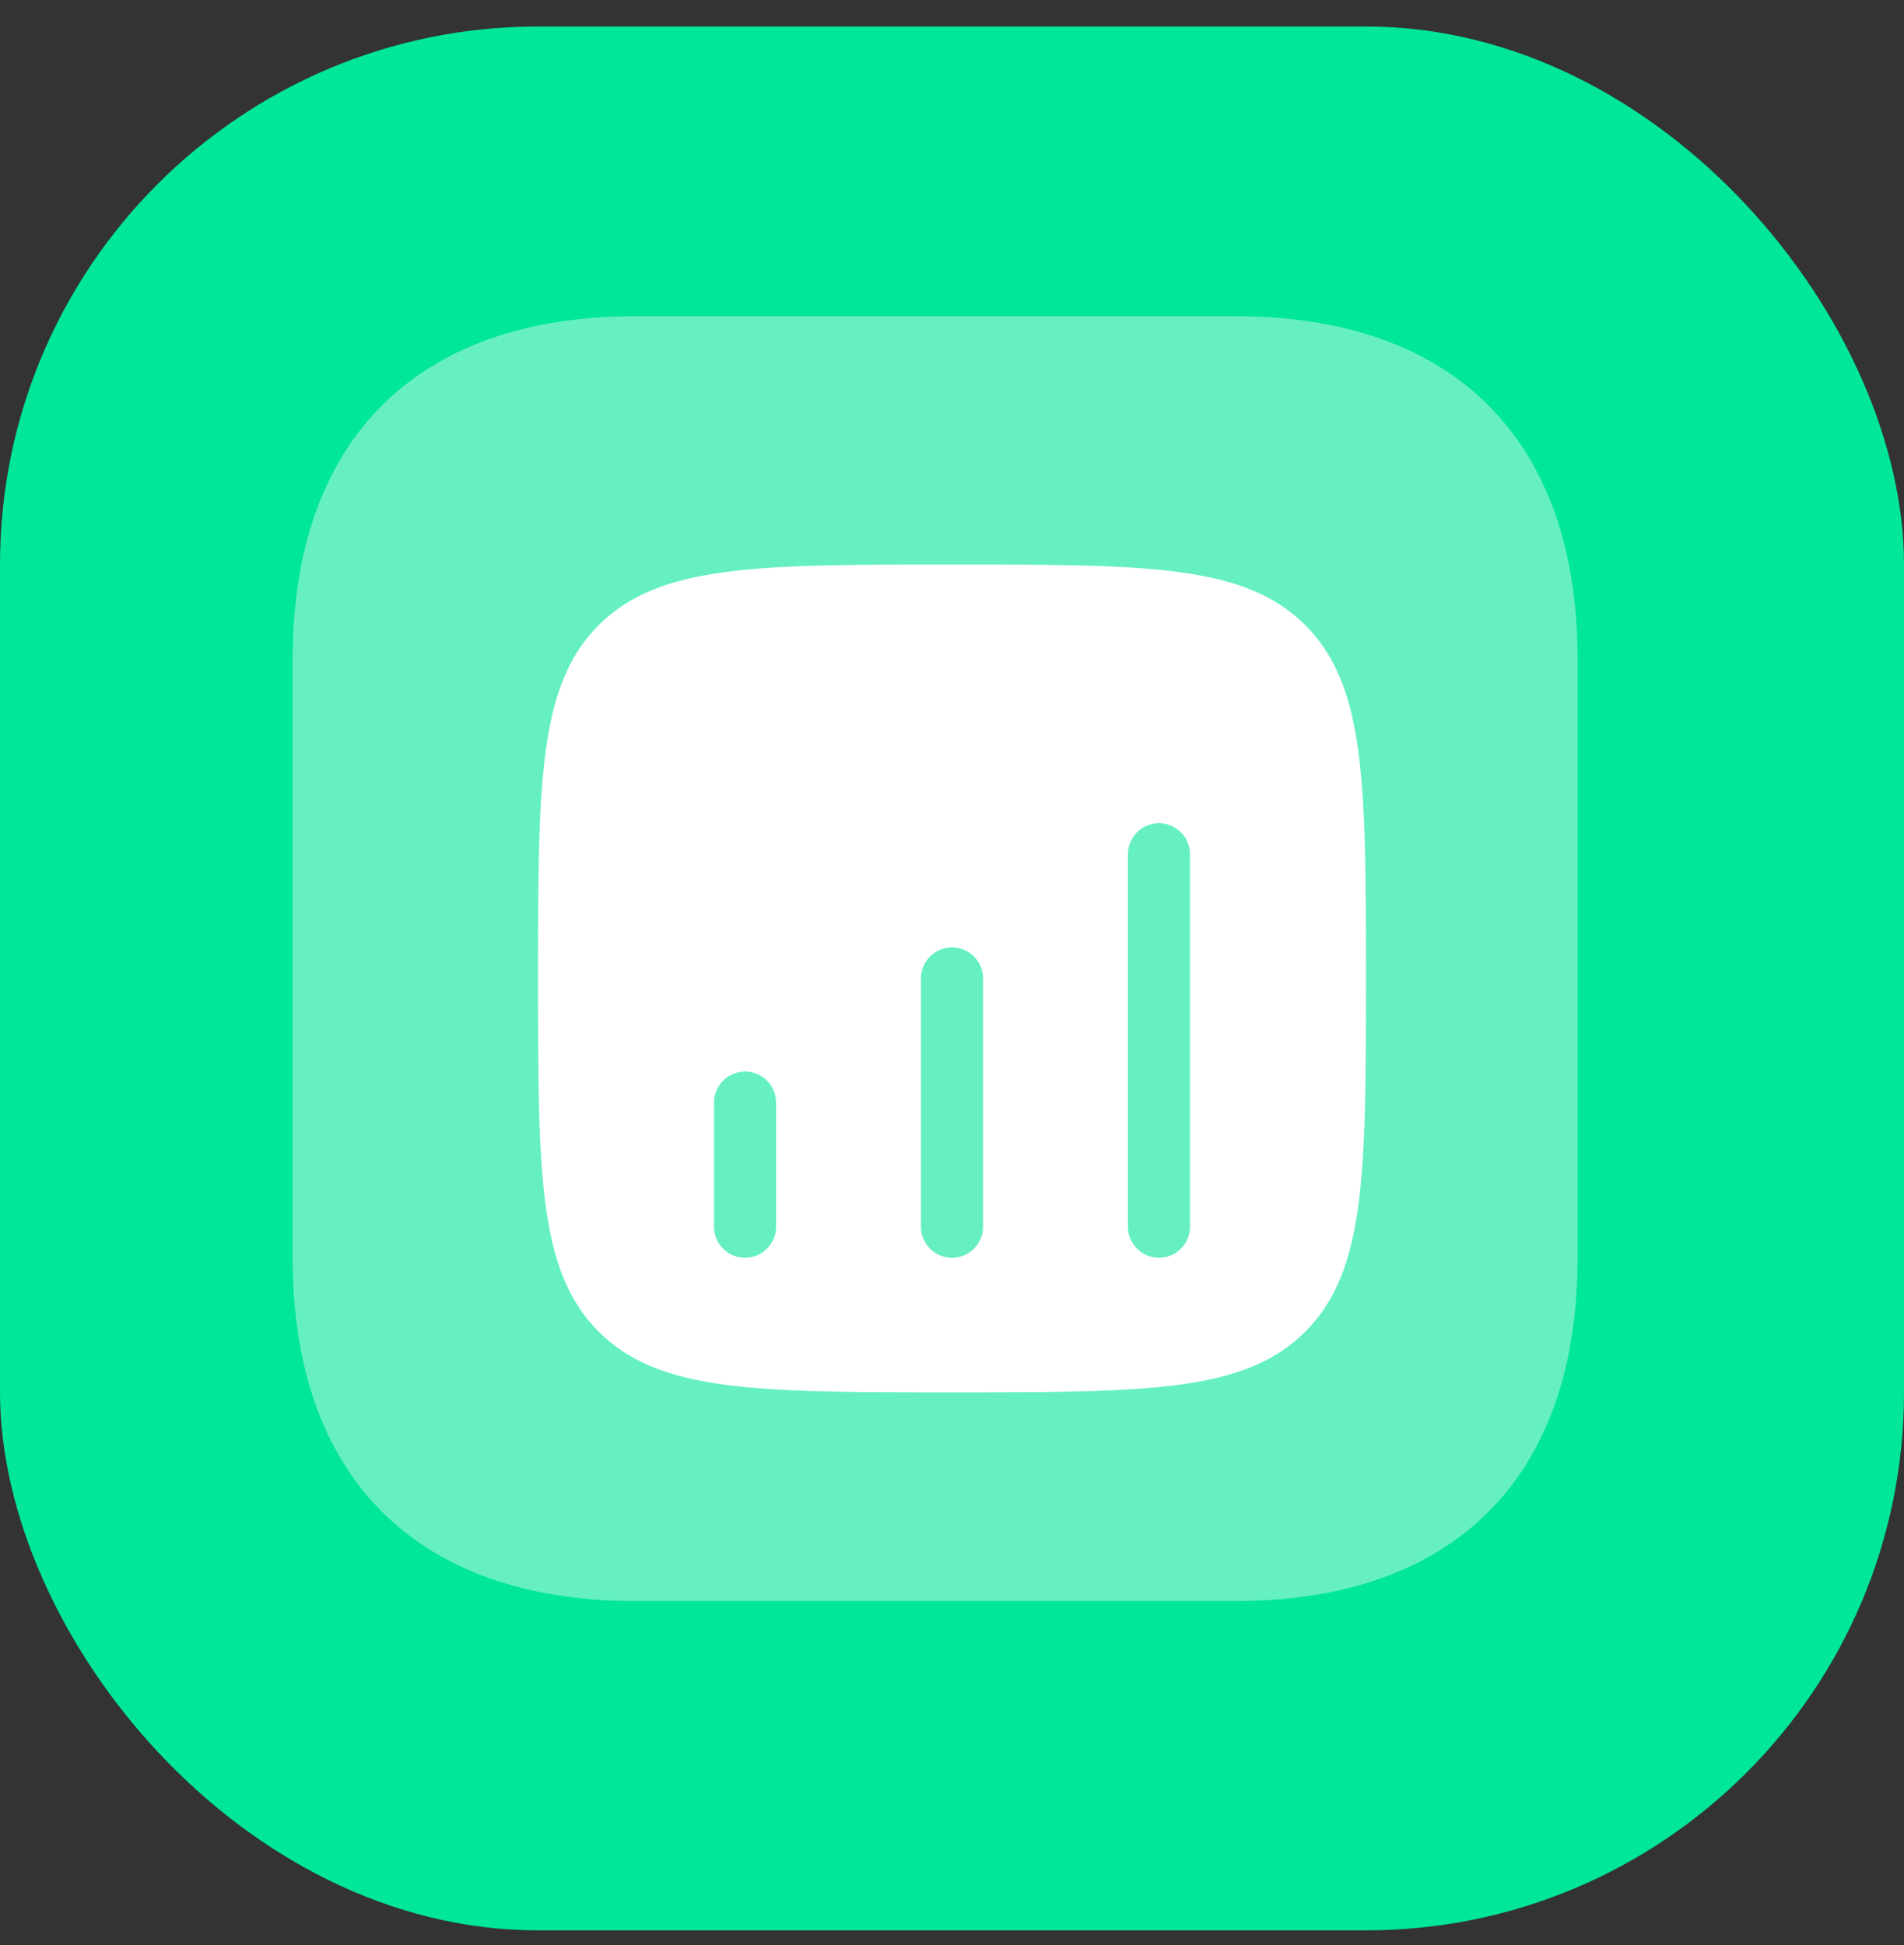
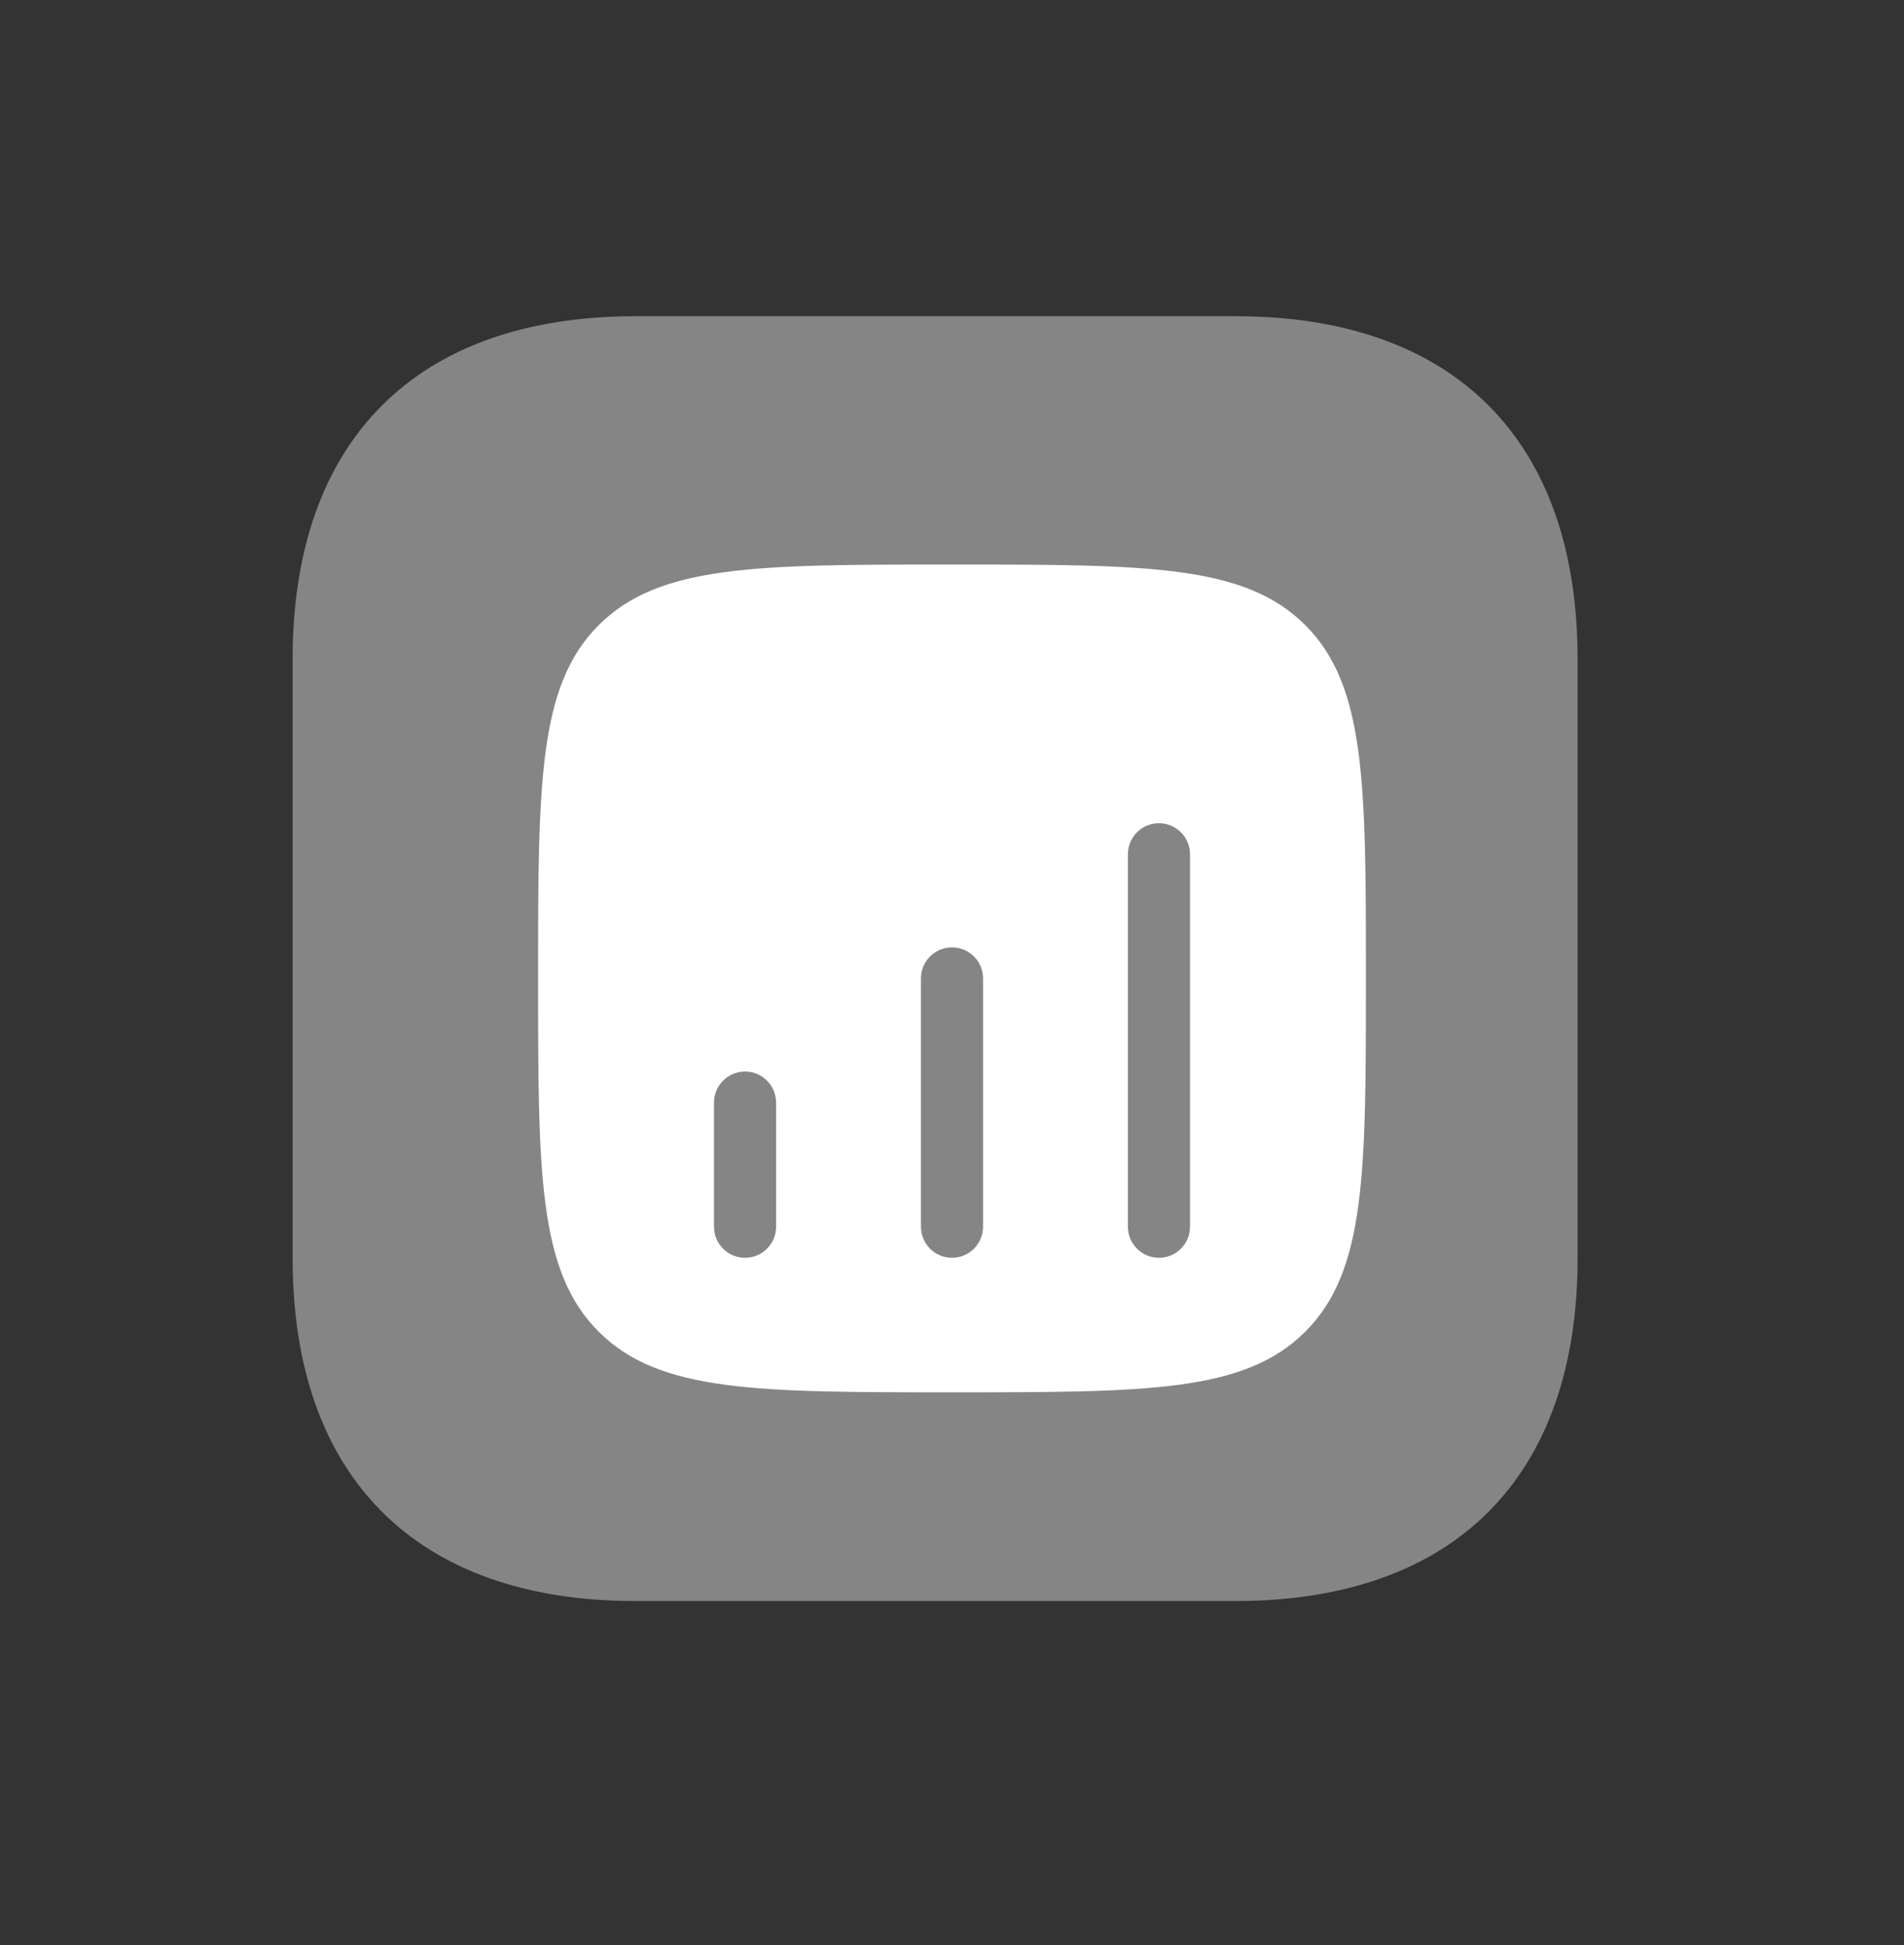
<svg xmlns="http://www.w3.org/2000/svg" width="46" height="47" viewBox="0 0 46 47" fill="none">
  <rect x="0" y="0" width="46" height="47" fill="#333333" stroke="none" />
-   <rect y="0.64" width="46" height="46" rx="13" fill="#00E69A" />
  <g clip-path="url(#clip0_6954_10534)">
    <path opacity="0.4" d="M29.849 7.64H15.349C10.064 7.64 7.07 10.634 7.07 15.918V30.405C7.07 35.689 10.064 38.683 15.349 38.683H29.849C35.134 38.683 38.114 35.689 38.114 30.405V15.918C38.114 10.634 35.134 7.64 29.849 7.64Z" fill="white" />
    <path fill-rule="evenodd" clip-rule="evenodd" d="M14.464 15.104C13 16.569 13 18.926 13 23.64C13 28.354 13 30.711 14.464 32.175C15.929 33.64 18.286 33.64 23 33.64C27.714 33.64 30.071 33.64 31.535 32.175C33 30.711 33 28.354 33 23.64C33 18.926 33 16.569 31.535 15.104C30.071 13.64 27.714 13.64 23 13.64C18.286 13.64 15.929 13.64 14.464 15.104ZM28 19.89C28.414 19.89 28.75 20.225 28.75 20.64V29.64C28.75 30.054 28.414 30.39 28 30.39C27.586 30.39 27.25 30.054 27.25 29.64V20.64C27.25 20.225 27.586 19.89 28 19.89ZM23.75 23.64C23.75 23.225 23.414 22.89 23 22.89C22.586 22.89 22.25 23.225 22.25 23.64V29.64C22.25 30.054 22.586 30.39 23 30.39C23.414 30.39 23.75 30.054 23.75 29.64V23.64ZM18 25.89C18.414 25.89 18.75 26.225 18.75 26.64V29.64C18.75 30.054 18.414 30.39 18 30.39C17.586 30.39 17.25 30.054 17.25 29.64V26.64C17.25 26.225 17.586 25.89 18 25.89Z" fill="white" />
  </g>
  <defs>
    <clipPath id="clip0_6954_10534">
      <rect width="32" height="32" fill="white" transform="translate(7 7.64)" />
    </clipPath>
  </defs>
</svg>